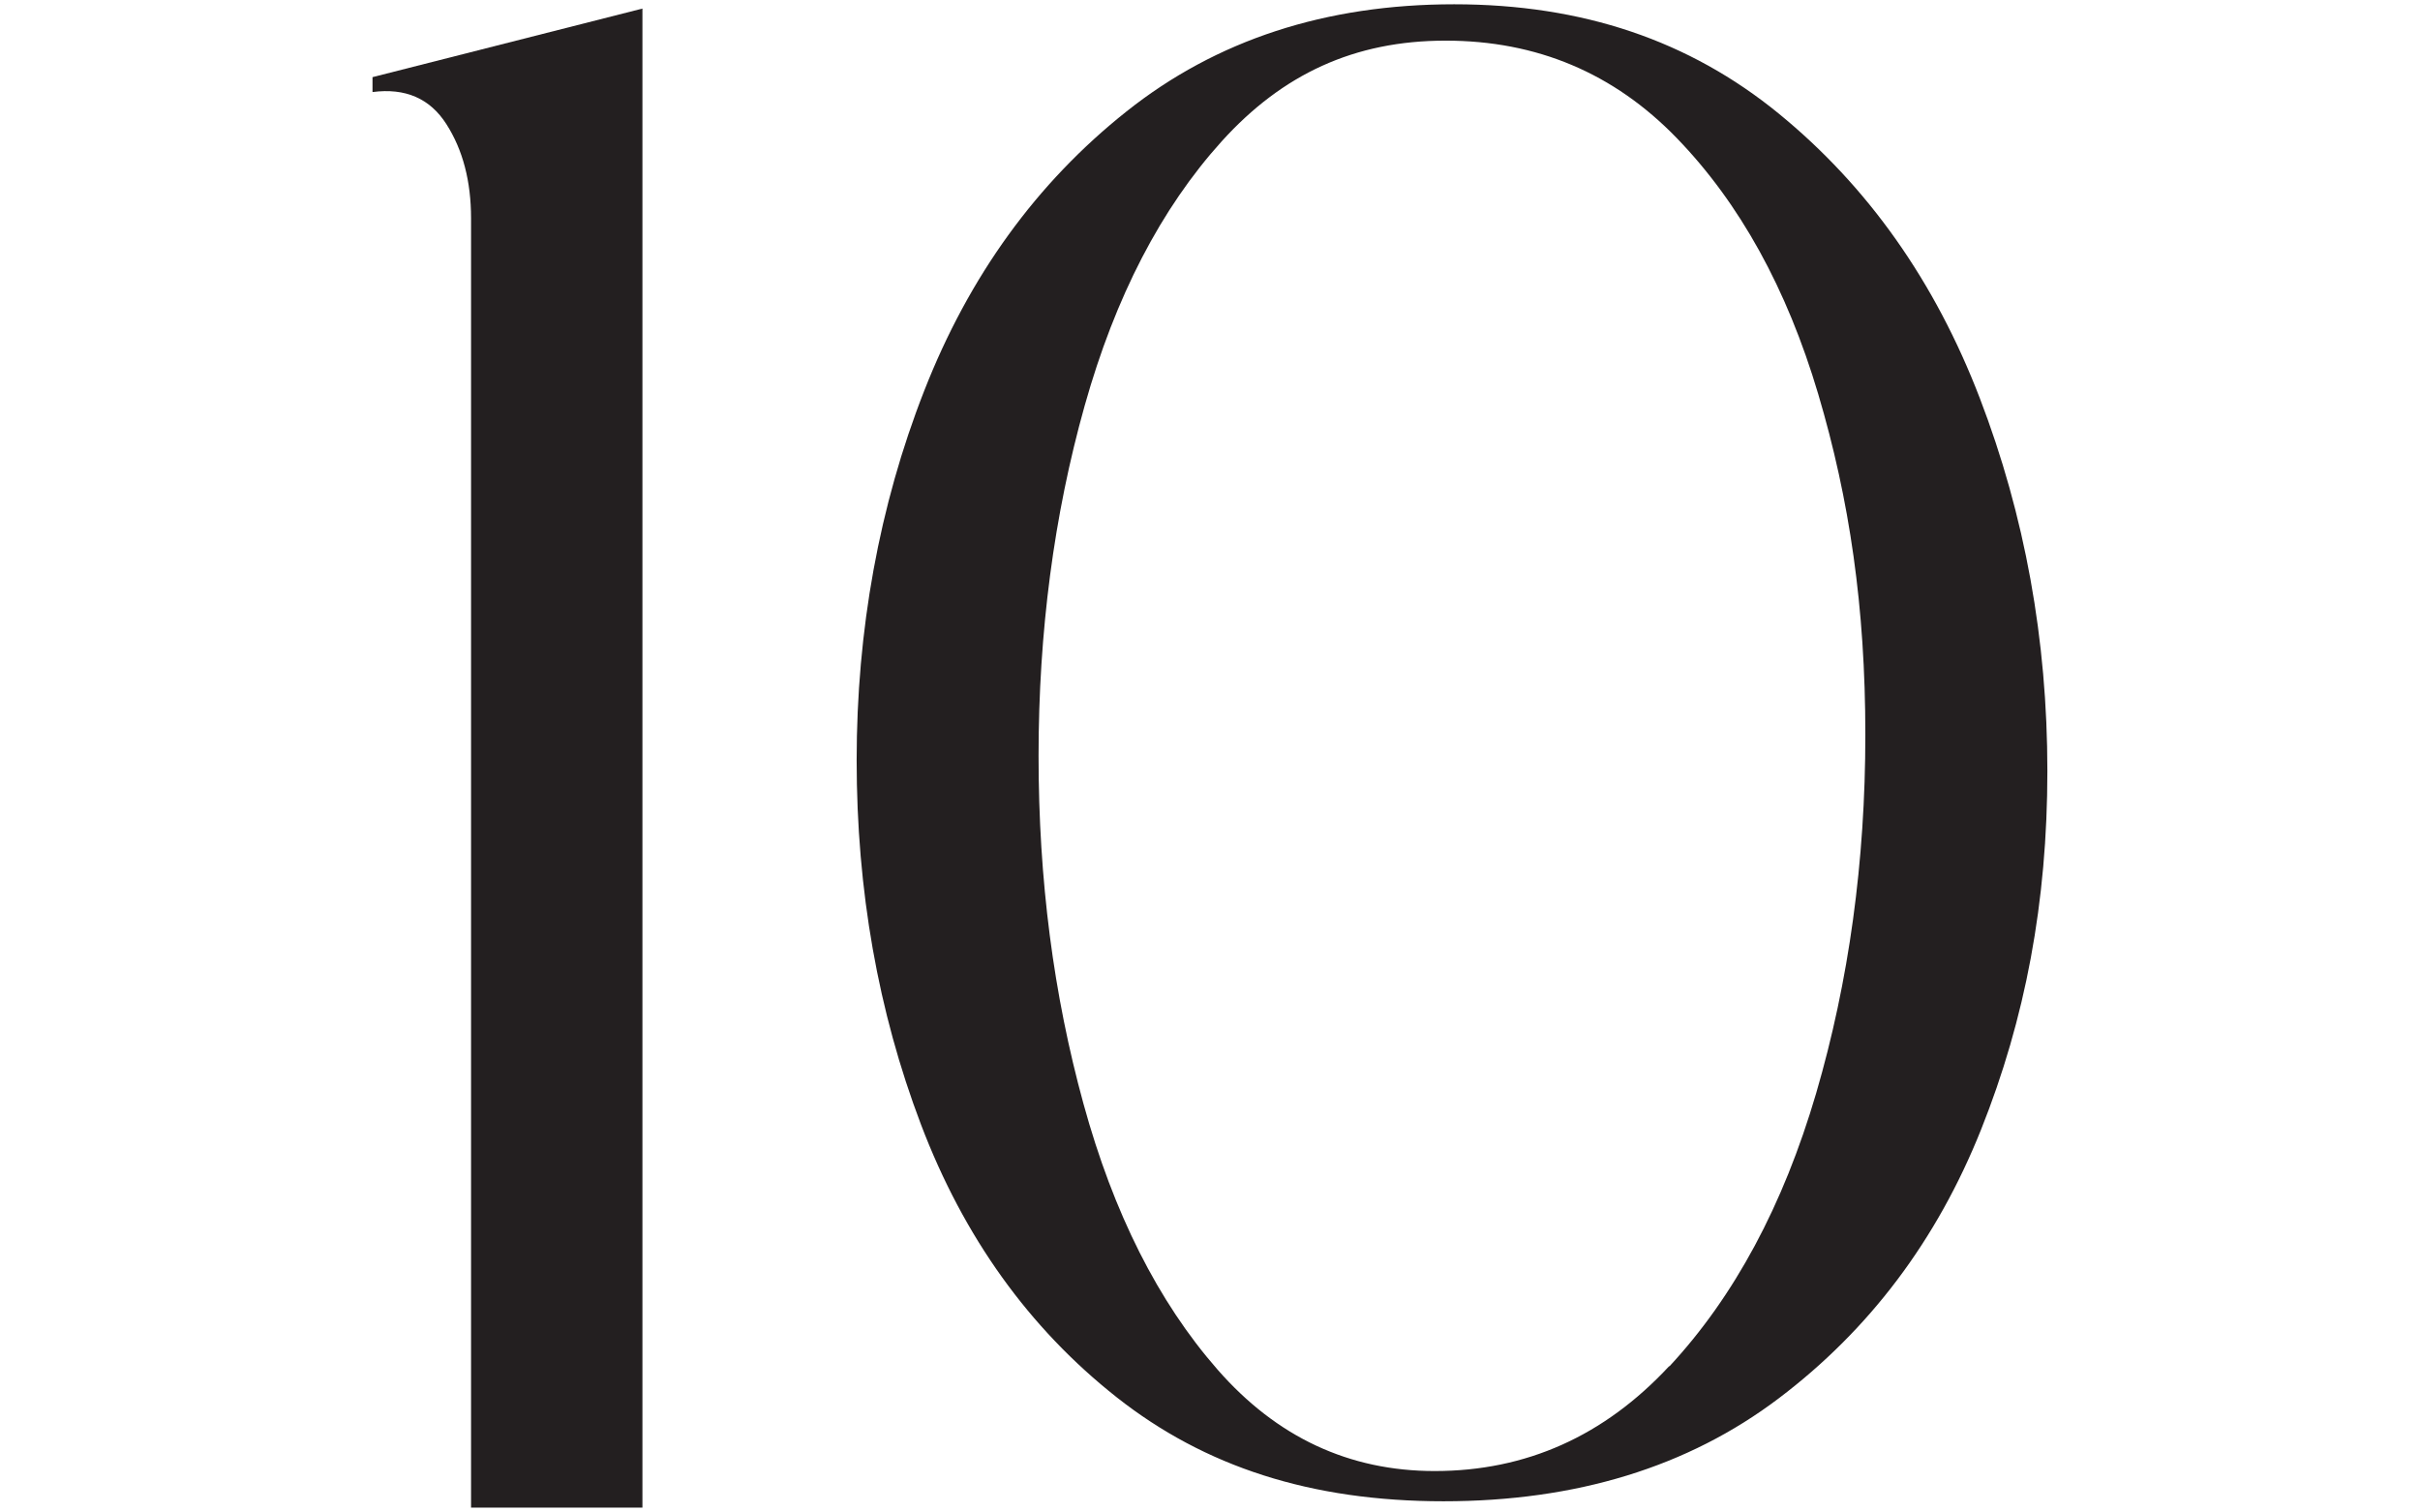
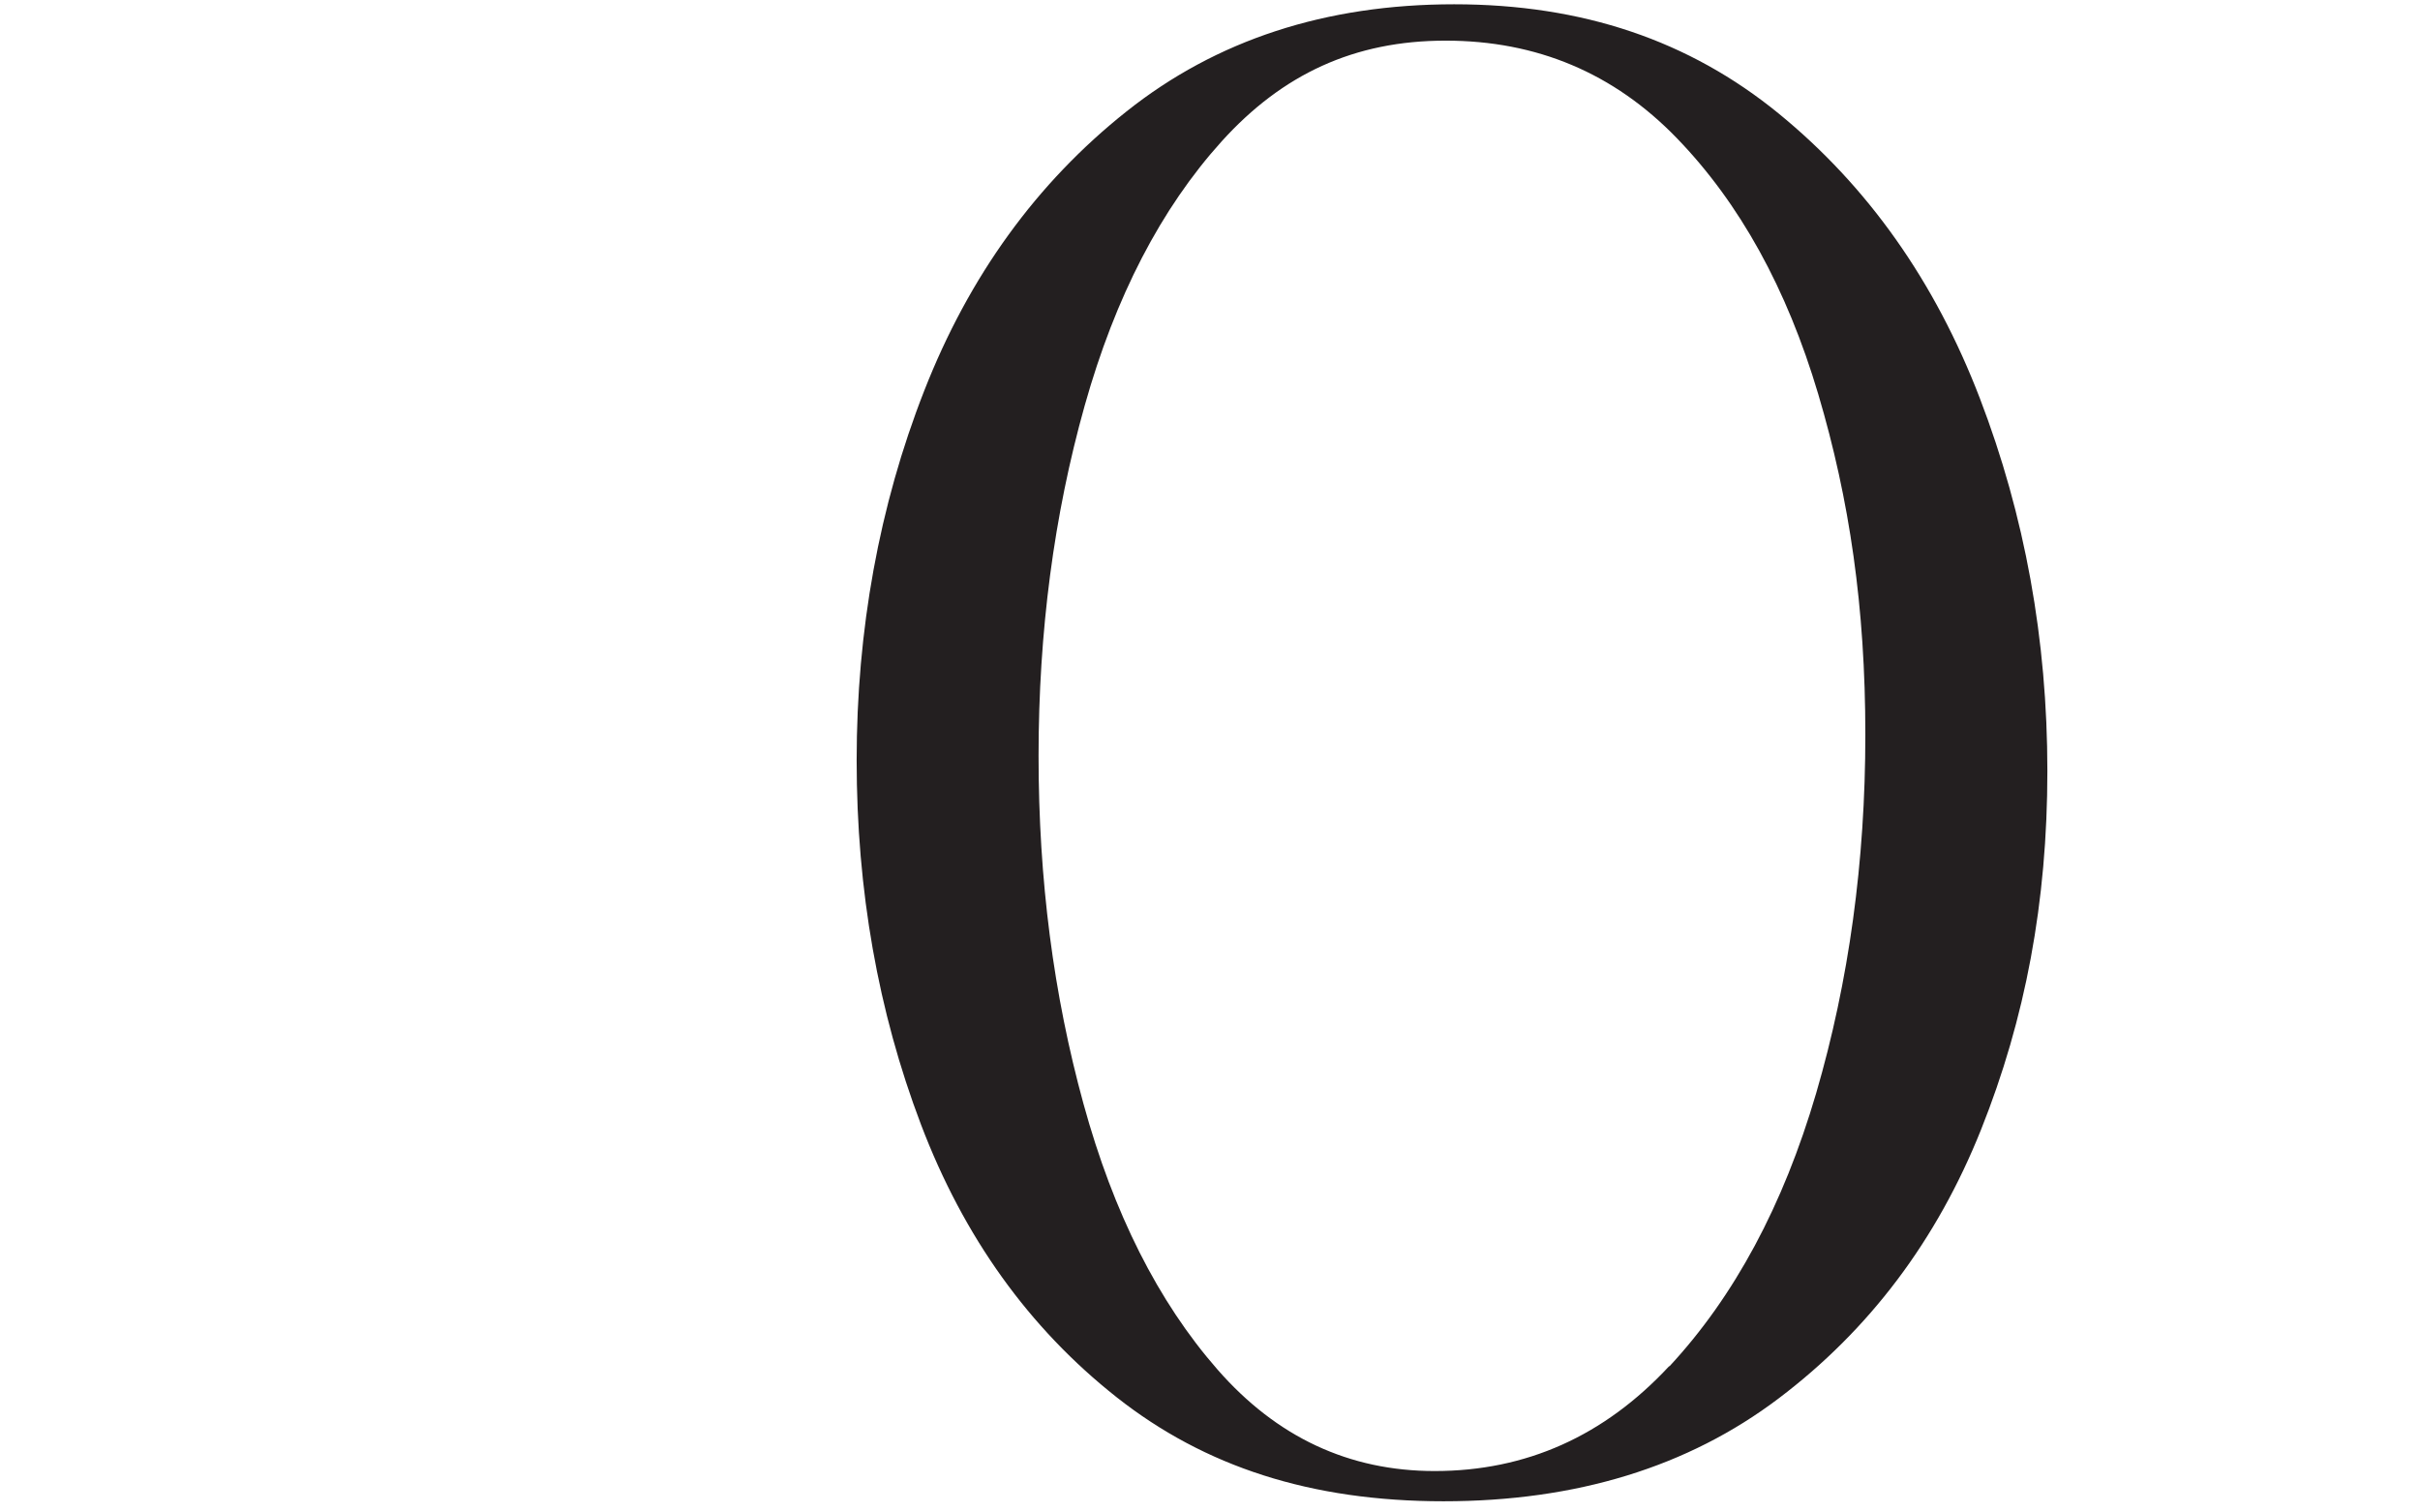
<svg xmlns="http://www.w3.org/2000/svg" id="Layer_1" data-name="Layer 1" viewBox="0 0 208.99 130.57">
  <defs>
    <style> .cls-1 { fill: #231f20; } </style>
  </defs>
-   <path class="cls-1" d="M32.18,6.66L55.48,.74V130.2h-14.8V18.86c0-3.21-.71-5.92-2.13-8.14-1.42-2.22-3.54-3.14-6.38-2.77v-1.29Z" />
  <path class="cls-1" d="M96.45,120.68c-7.58-5.98-13.22-13.84-16.92-23.58-3.7-9.74-5.55-20.22-5.55-31.44s1.94-21.98,5.83-31.9c3.88-9.92,9.71-17.97,17.48-24.14C105.05,3.45,114.48,.37,125.58,.37s20.31,3.14,28.02,9.43c7.7,6.29,13.5,14.49,17.38,24.6,3.88,10.11,5.83,20.84,5.83,32.18s-1.91,21.42-5.73,30.98c-3.82,9.56-9.65,17.29-17.48,23.21-7.83,5.92-17.48,8.88-28.94,8.88s-20.62-2.99-28.21-8.97Zm47.72-2.68c5.61-6.04,9.83-13.9,12.67-23.58,2.83-9.68,4.25-20,4.25-30.98s-1.36-20.28-4.07-29.41c-2.71-9.12-6.78-16.49-12.21-22.1-5.43-5.61-12.08-8.42-19.97-8.42s-14.09,2.9-19.33,8.69c-5.24,5.8-9.19,13.41-11.84,22.84-2.65,9.43-3.98,19.51-3.98,30.24s1.29,20.62,3.88,30.05c2.59,9.43,6.44,17.08,11.56,22.93,5.12,5.86,11.38,8.78,18.77,8.78,7.89,0,14.64-3.02,20.25-9.06Z" />
</svg>